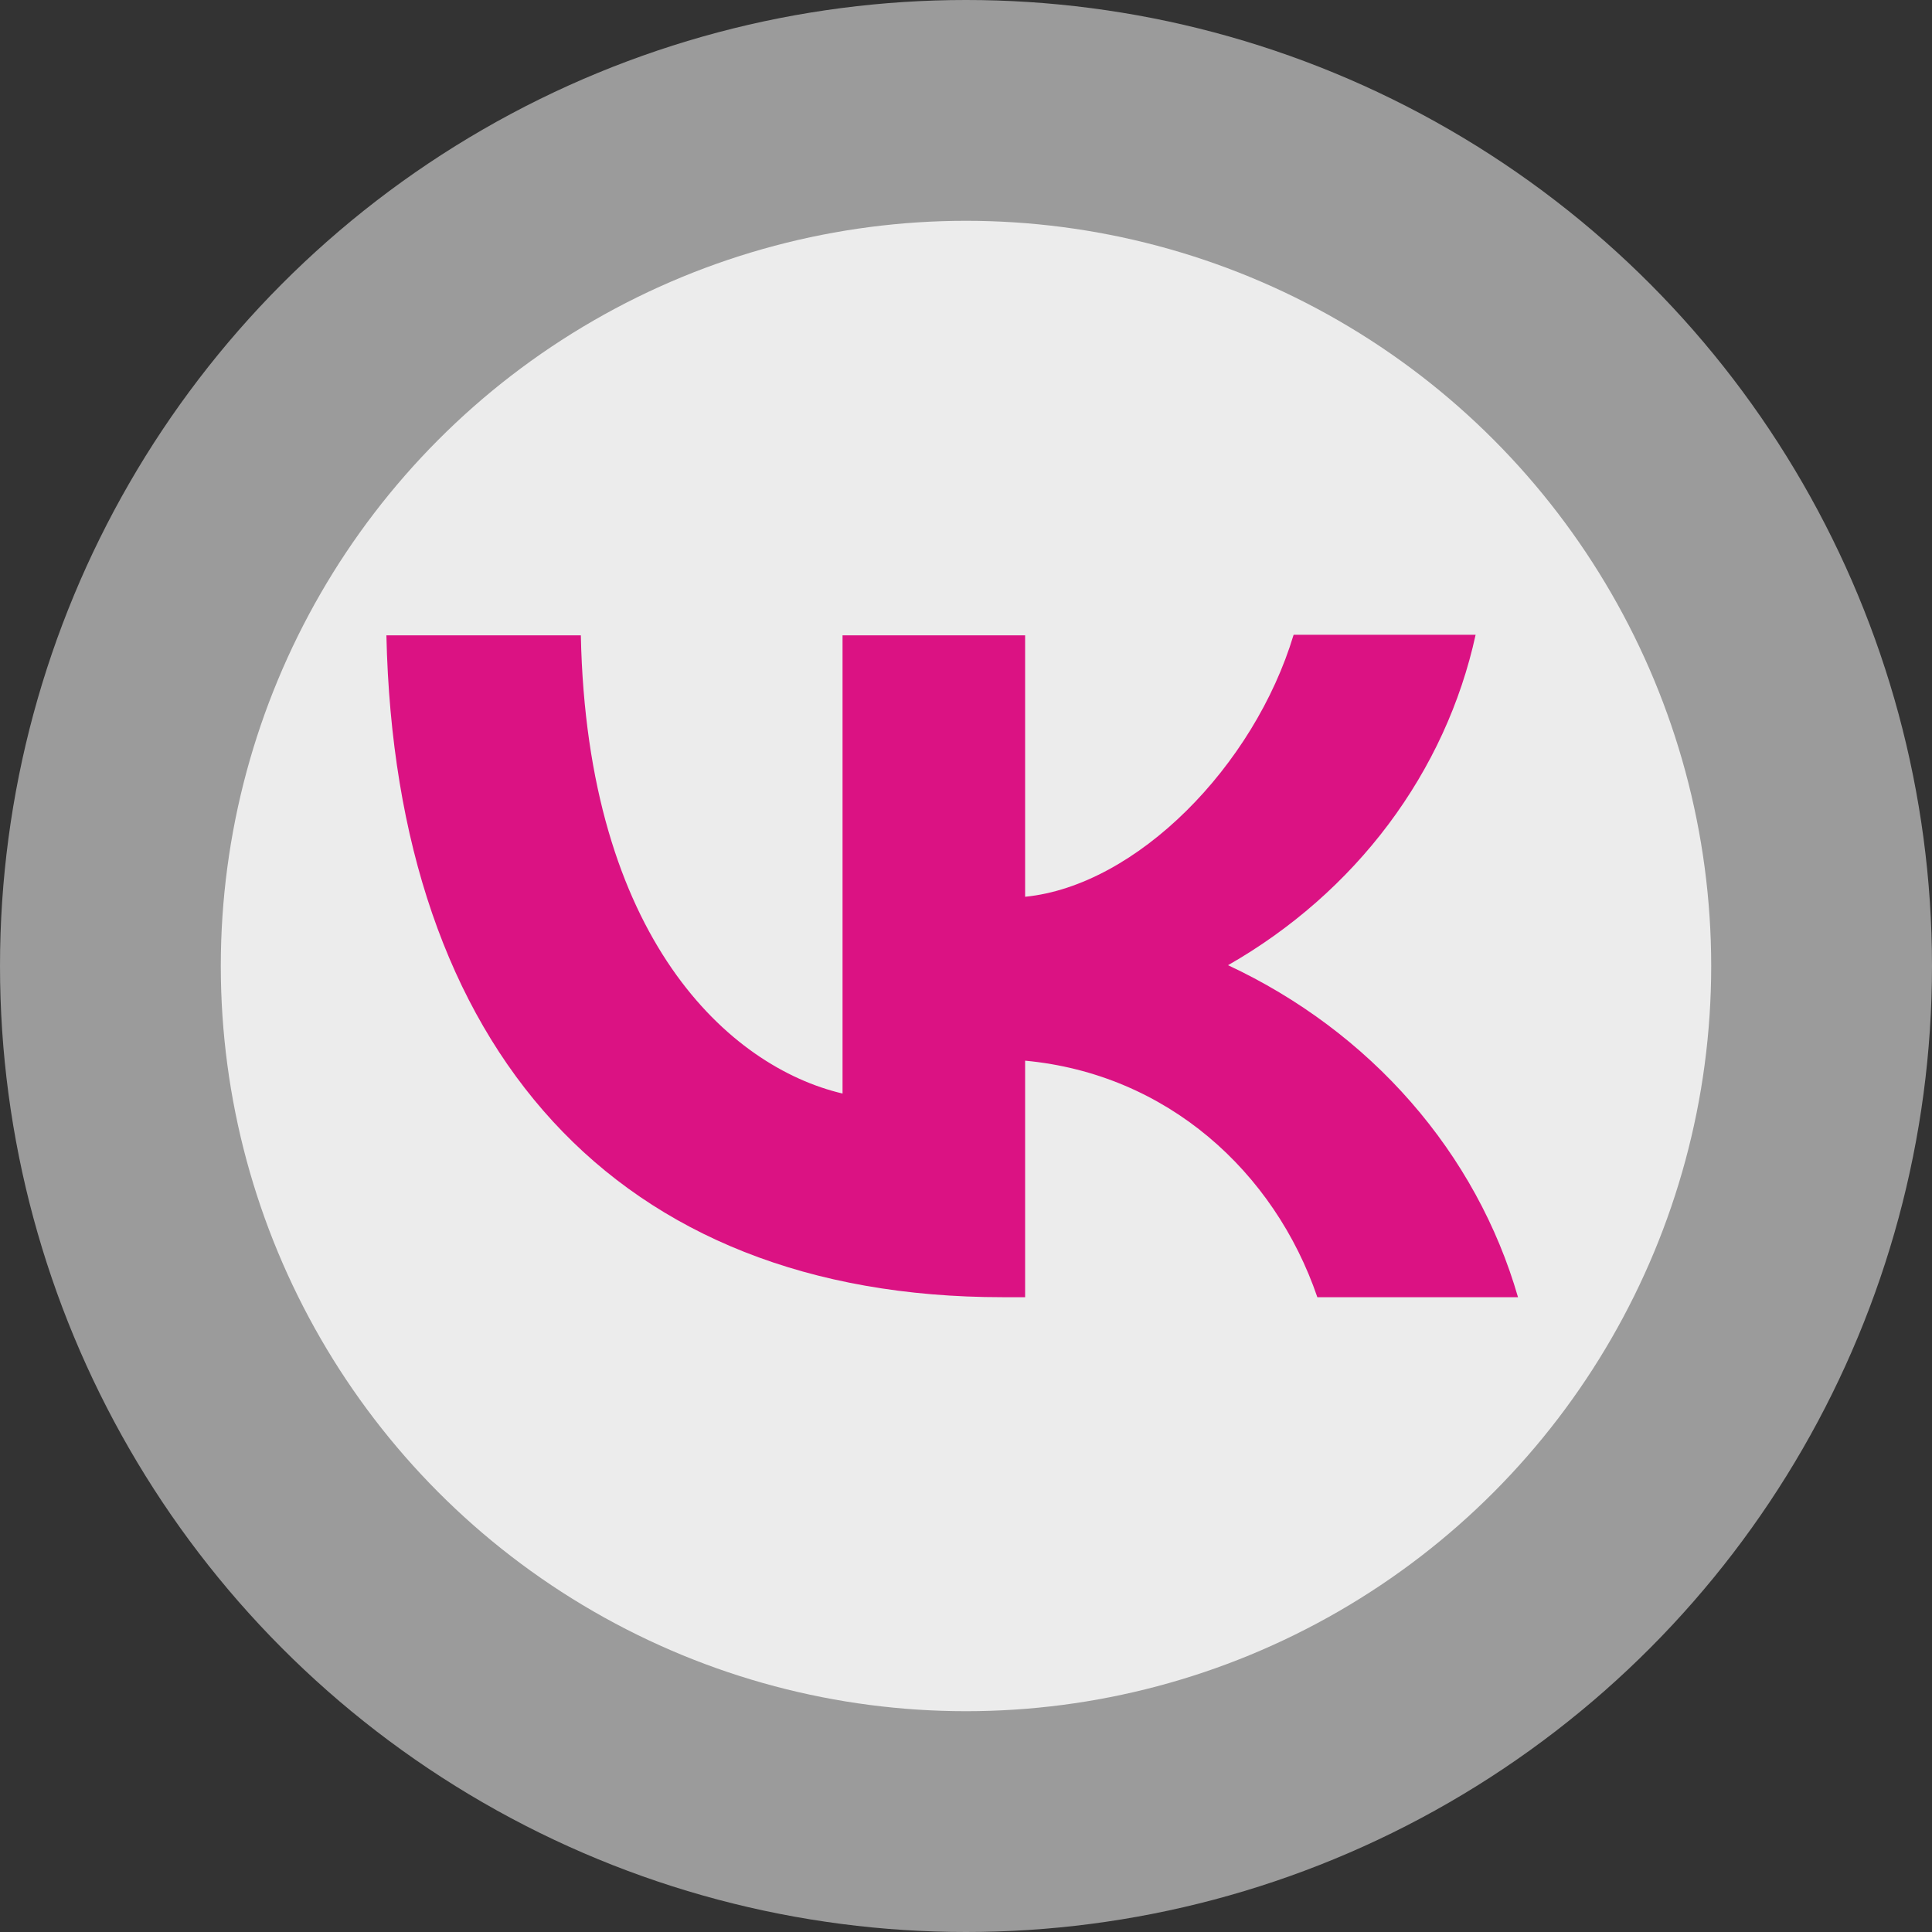
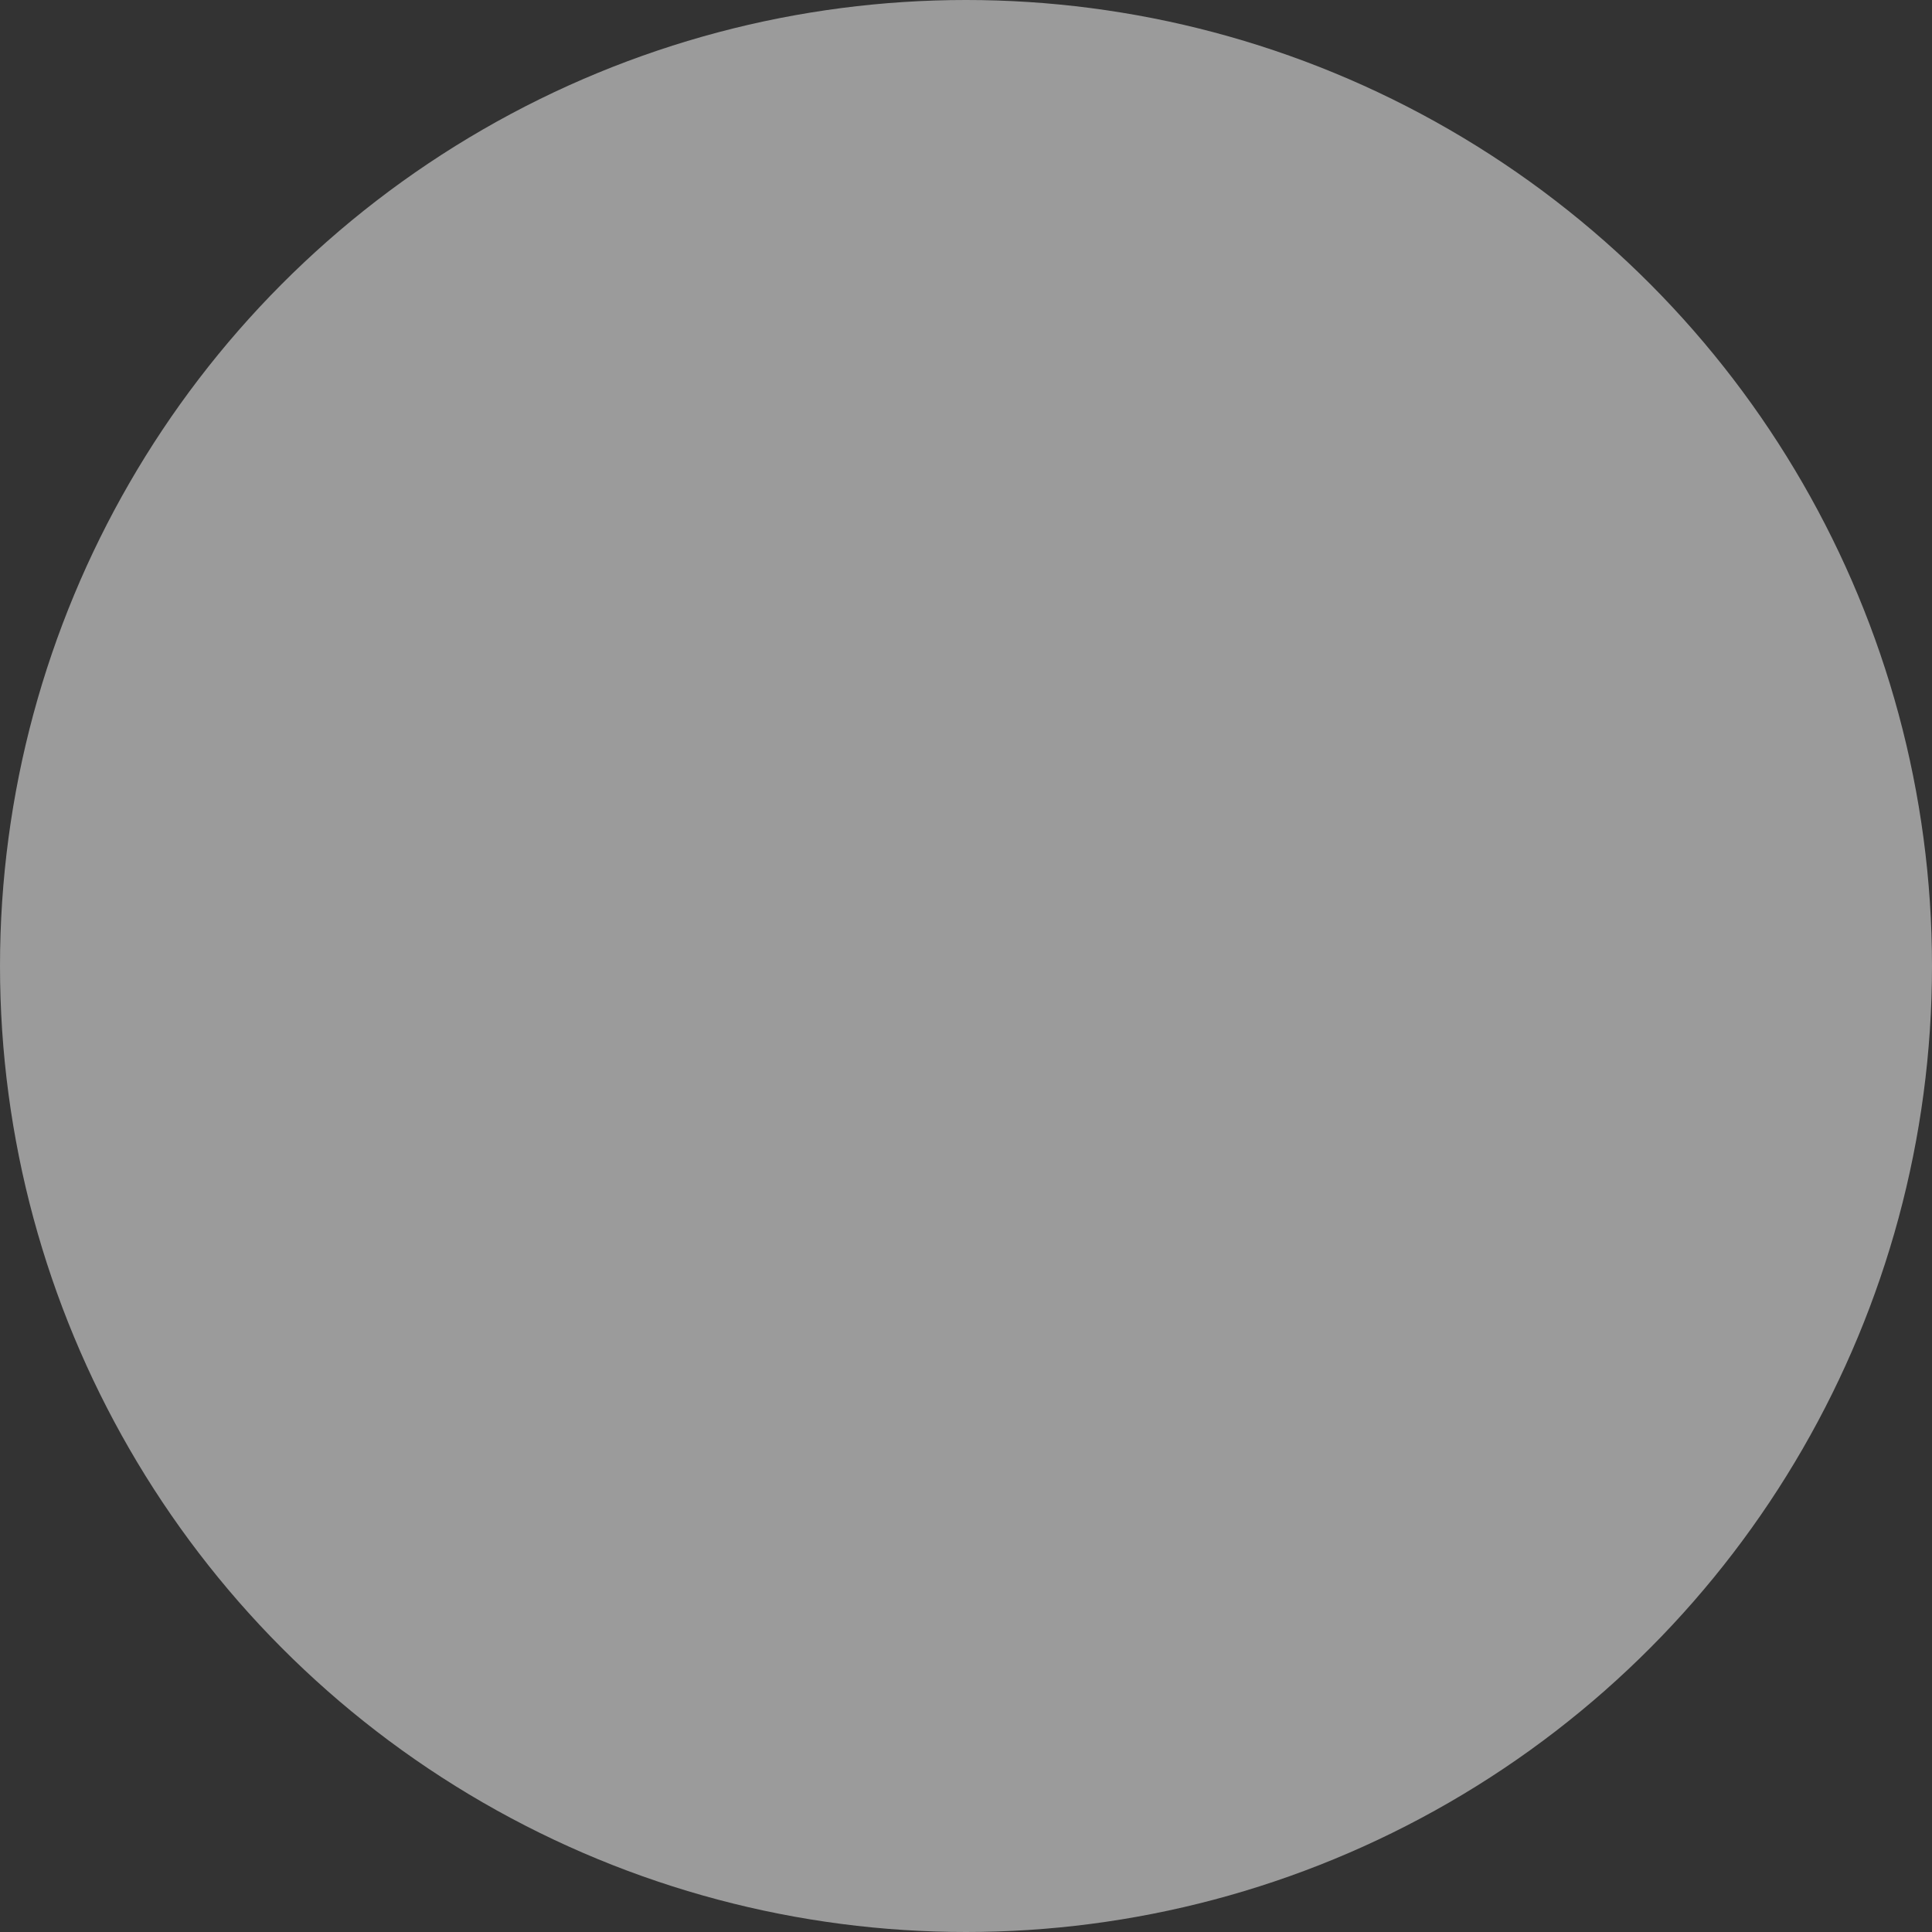
<svg xmlns="http://www.w3.org/2000/svg" width="70" height="70" viewBox="0 0 70 70" fill="none">
  <rect x="0" y="0" width="70" height="70" fill="#333333" stroke="none" />
  <circle cx="35" cy="35" r="35" fill="white" fill-opacity="0.51" />
-   <circle cx="35" cy="35" r="27" fill="white" fill-opacity="0.81" />
-   <path d="M14 23.019C14.328 38.007 22.315 47 36.323 47H37.142V38.43C42.282 38.91 46.173 42.446 47.73 47H55C54.254 44.412 52.932 42.002 51.121 39.929C49.31 37.855 47.052 36.166 44.494 34.971C46.786 33.662 48.766 31.923 50.309 29.863C51.852 27.803 52.926 25.467 53.464 23H46.87C45.436 27.765 41.176 32.089 37.142 32.492V23.019H30.527V39.621C26.431 38.66 21.27 34.01 21.045 23.019H14Z" fill="#DB1283" />
</svg>